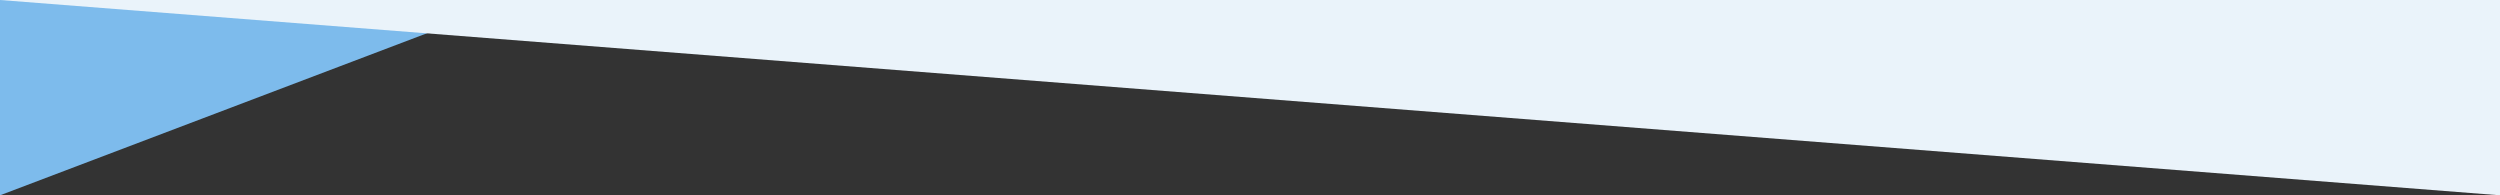
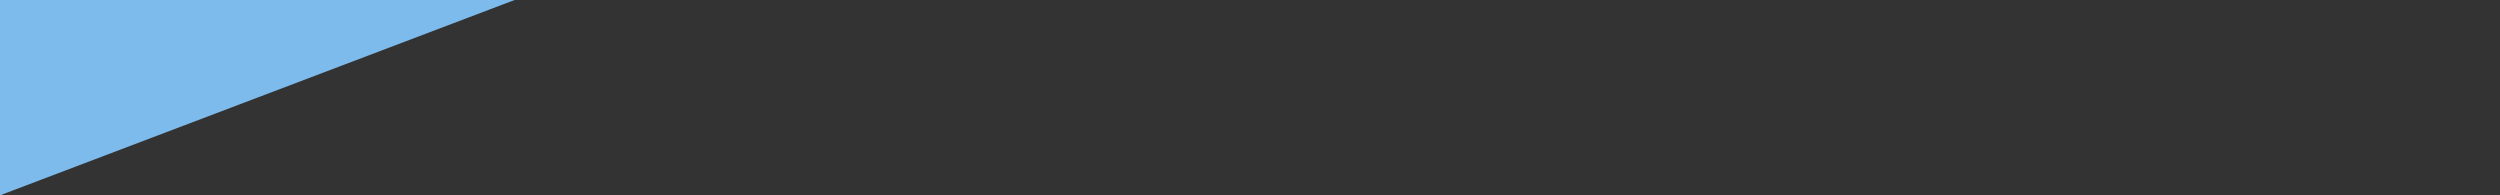
<svg xmlns="http://www.w3.org/2000/svg" width="1280" height="100" viewBox="0 0 1280 100">
  <rect x="0" y="0" width="1280" height="100" fill="#333333" stroke="none" />
  <defs>
    <clipPath id="a">
      <rect width="1280" height="100" transform="translate(-5664 3522)" fill="#fff" stroke="#707070" stroke-width="1" opacity="0.44" />
    </clipPath>
  </defs>
  <g transform="translate(5664 -3522)" clip-path="url(#a)">
    <g transform="translate(156 1007)">
      <path d="M0,1698l1280-485.827V160L0,645.827Z" transform="translate(-4540 2775) rotate(180)" fill="#7dbbec" />
-       <path d="M0-62.5l1280,100v1438L0,1375.5Z" transform="translate(-5820 1139.5)" fill="#eaf3fa" />
    </g>
  </g>
</svg>